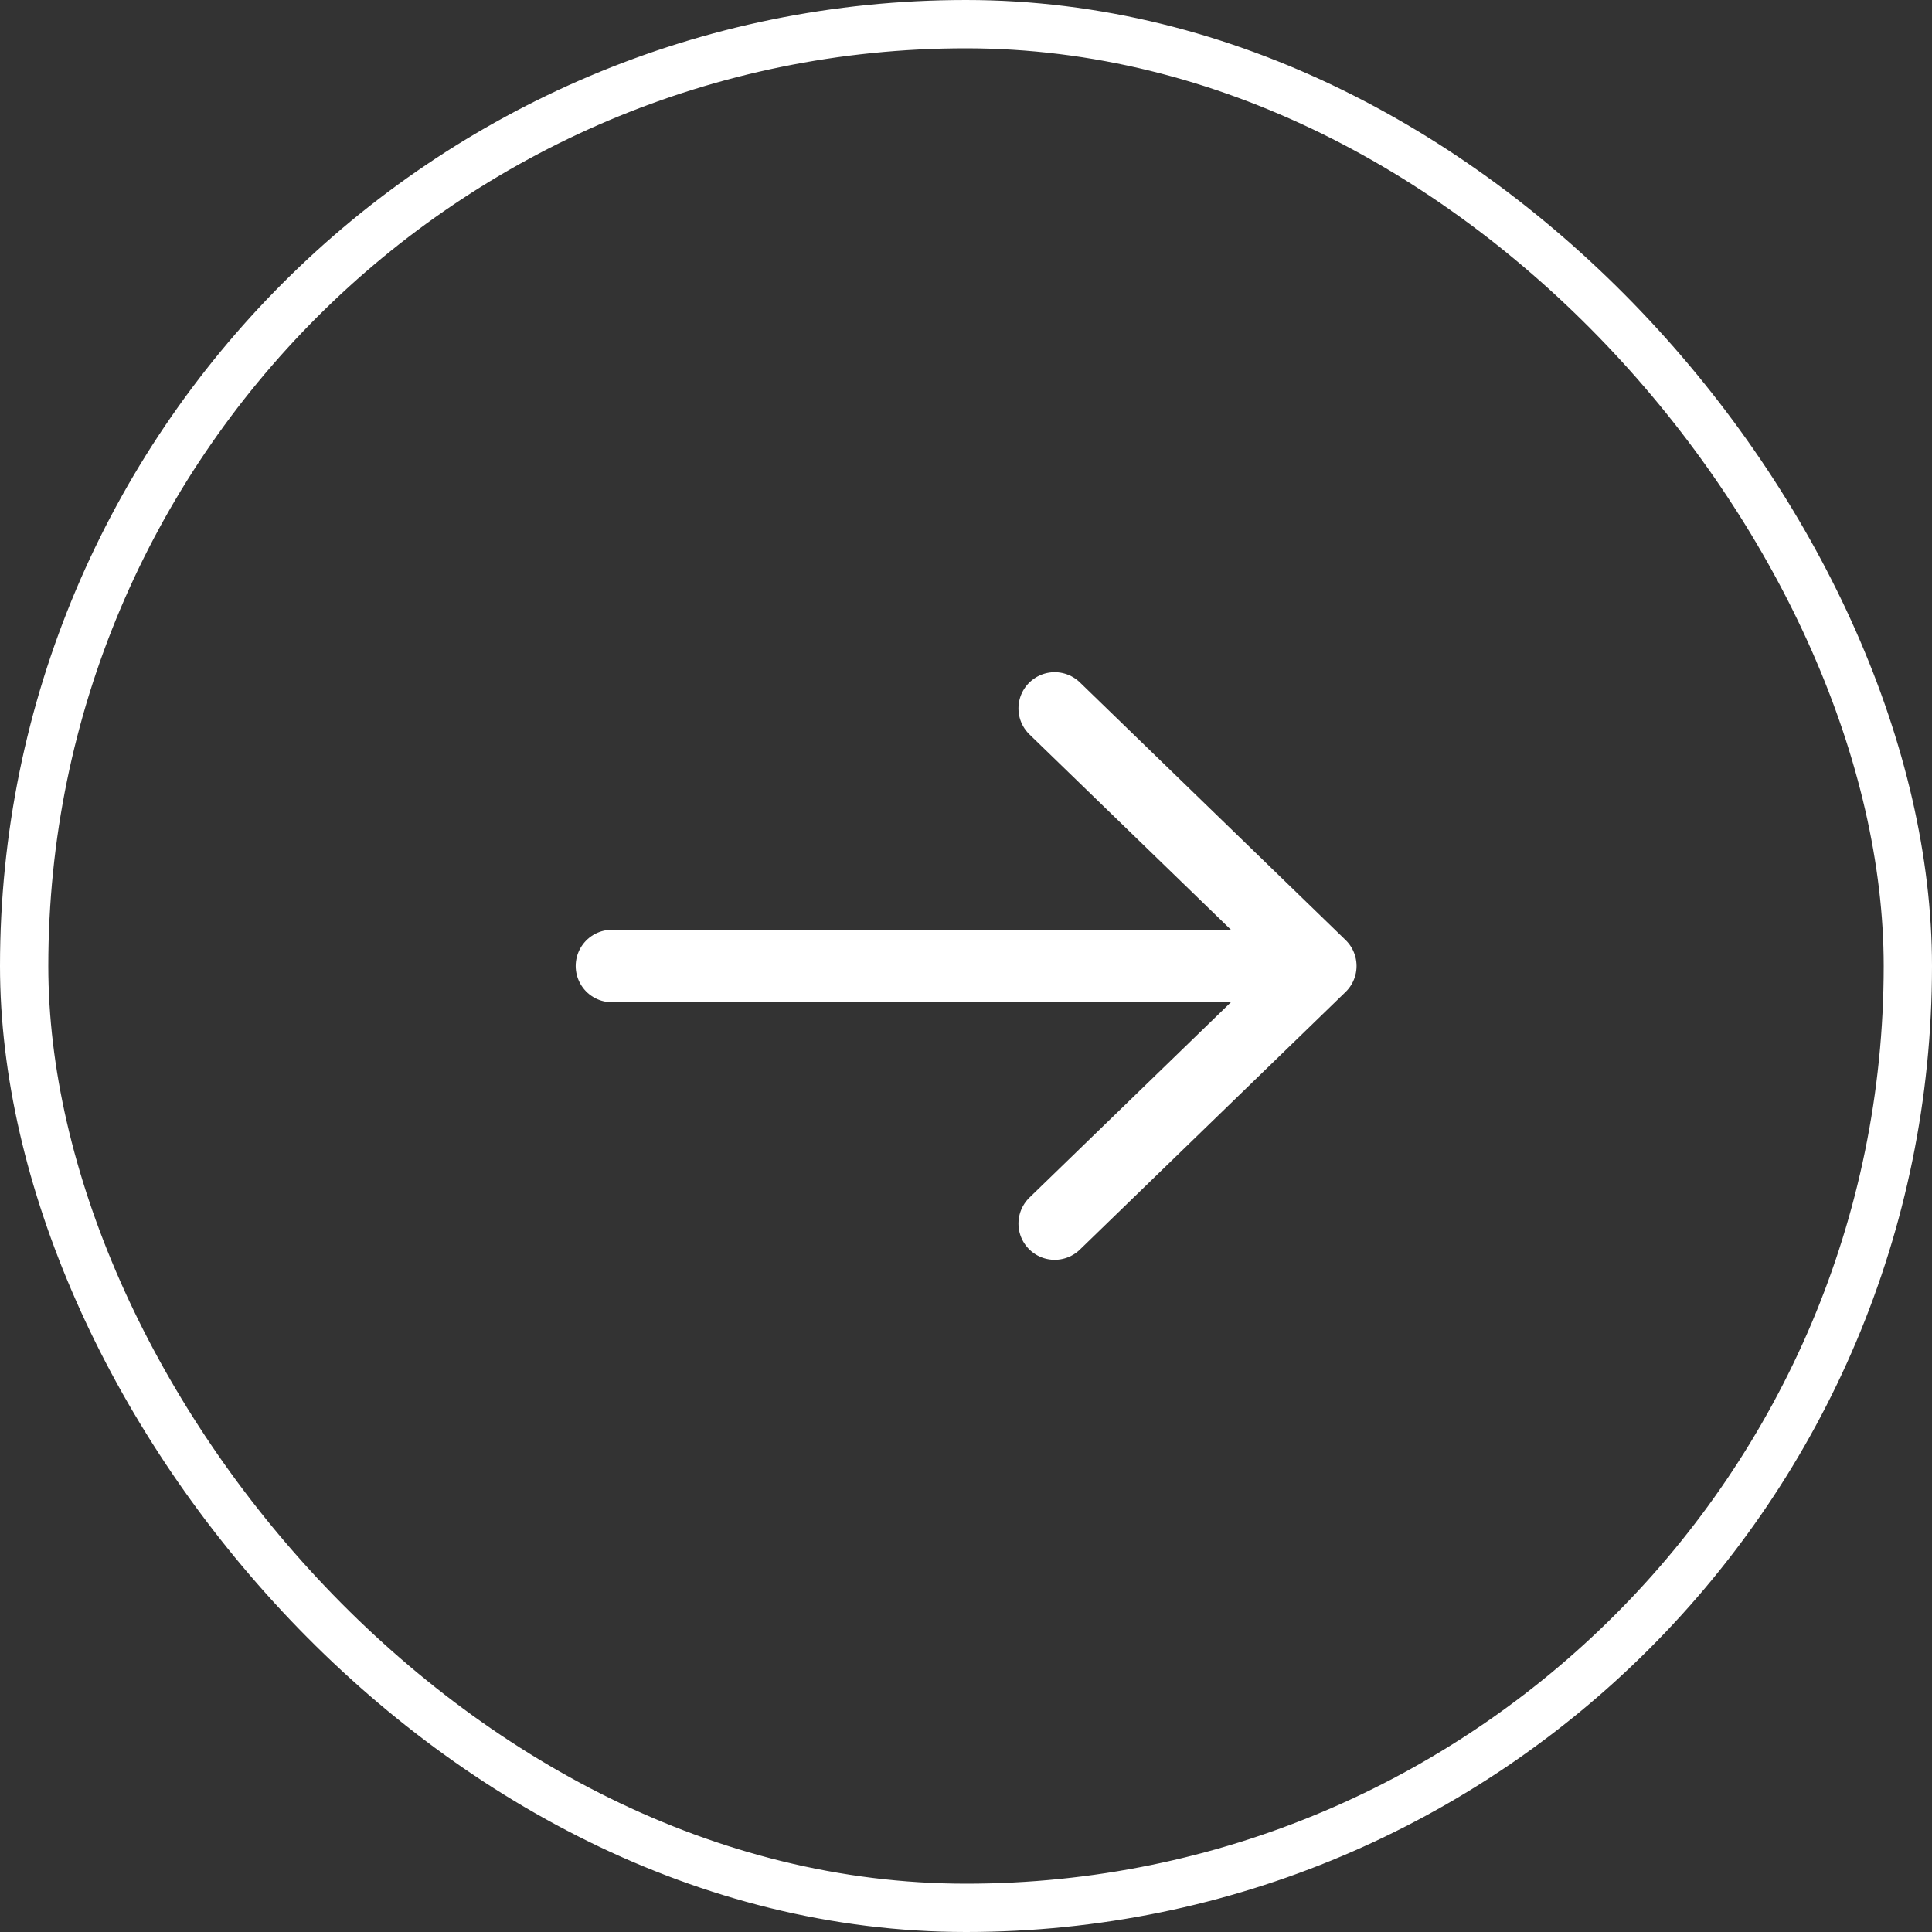
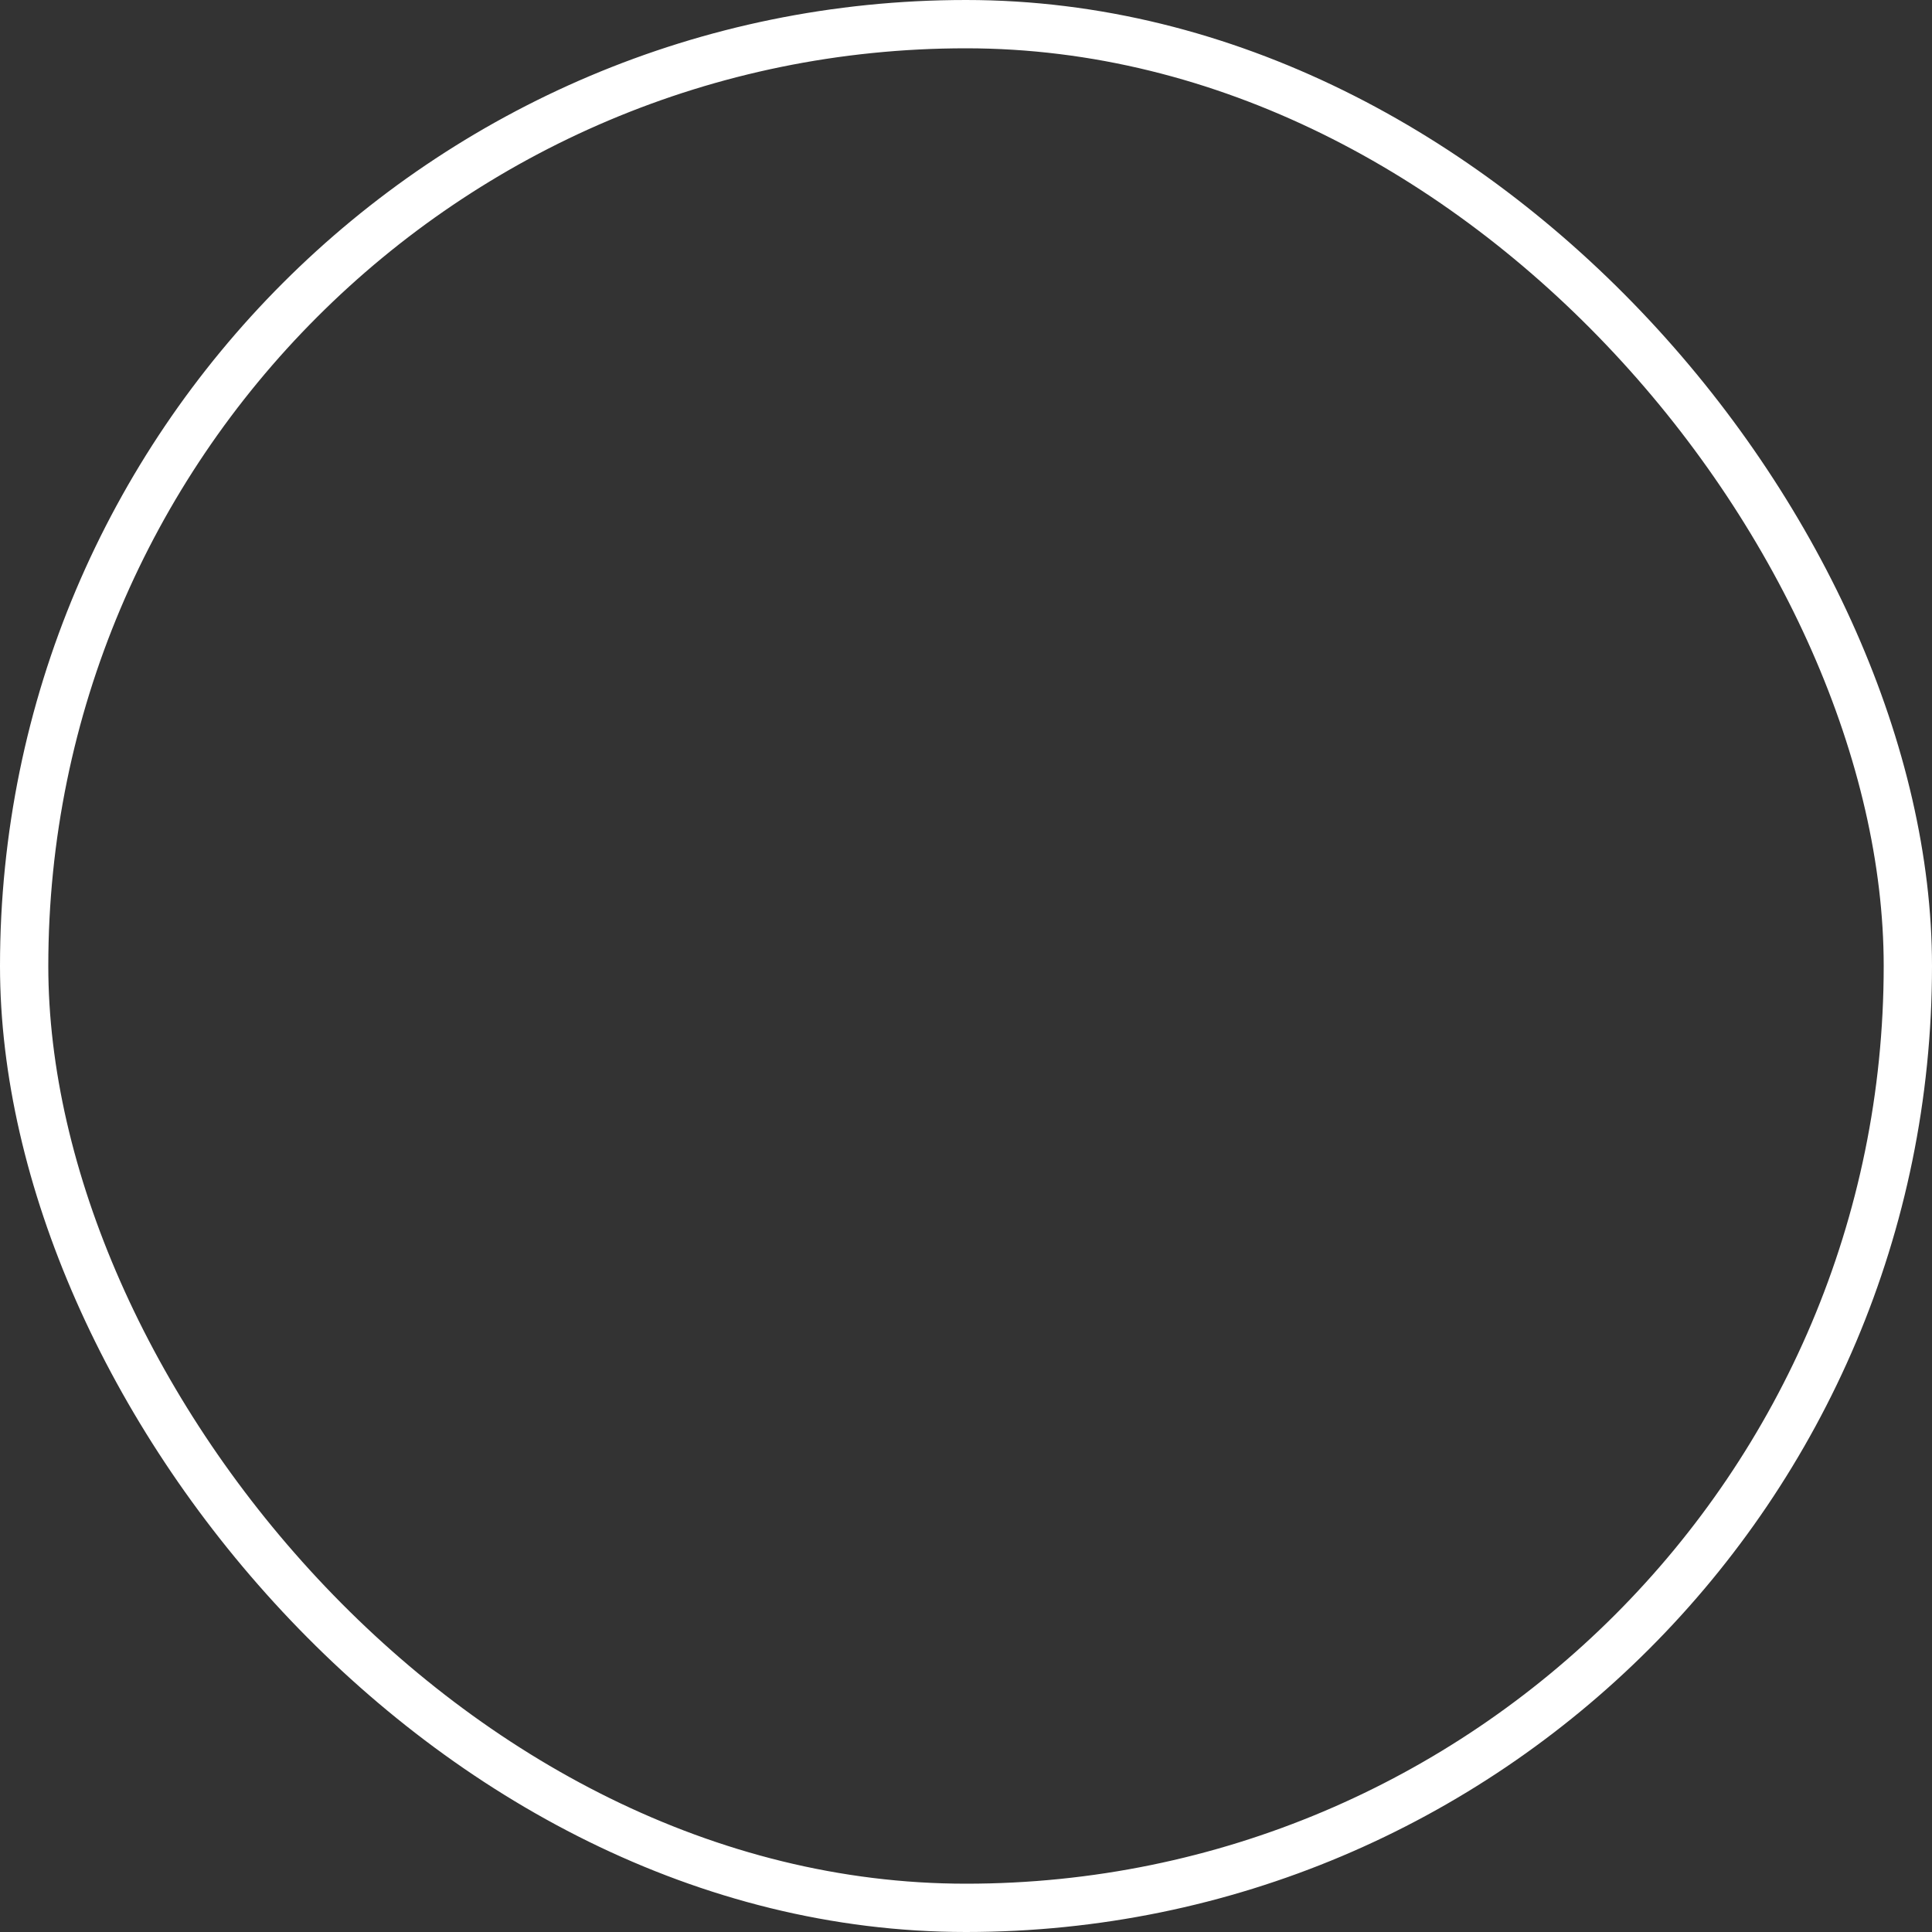
<svg xmlns="http://www.w3.org/2000/svg" width="40" height="40" viewBox="0 0 40 40" fill="none">
  <rect x="0" y="0" width="40" height="40" fill="#333333" stroke="none" />
  <rect x="0.5" y="0.5" width="39" height="39" rx="19.5" stroke="white" />
-   <path d="M12.669 20L27.336 20M27.336 20L21.836 25.333M27.336 20L21.836 14.667" stroke="white" stroke-width="1.5" stroke-linecap="round" stroke-linejoin="round" />
</svg>